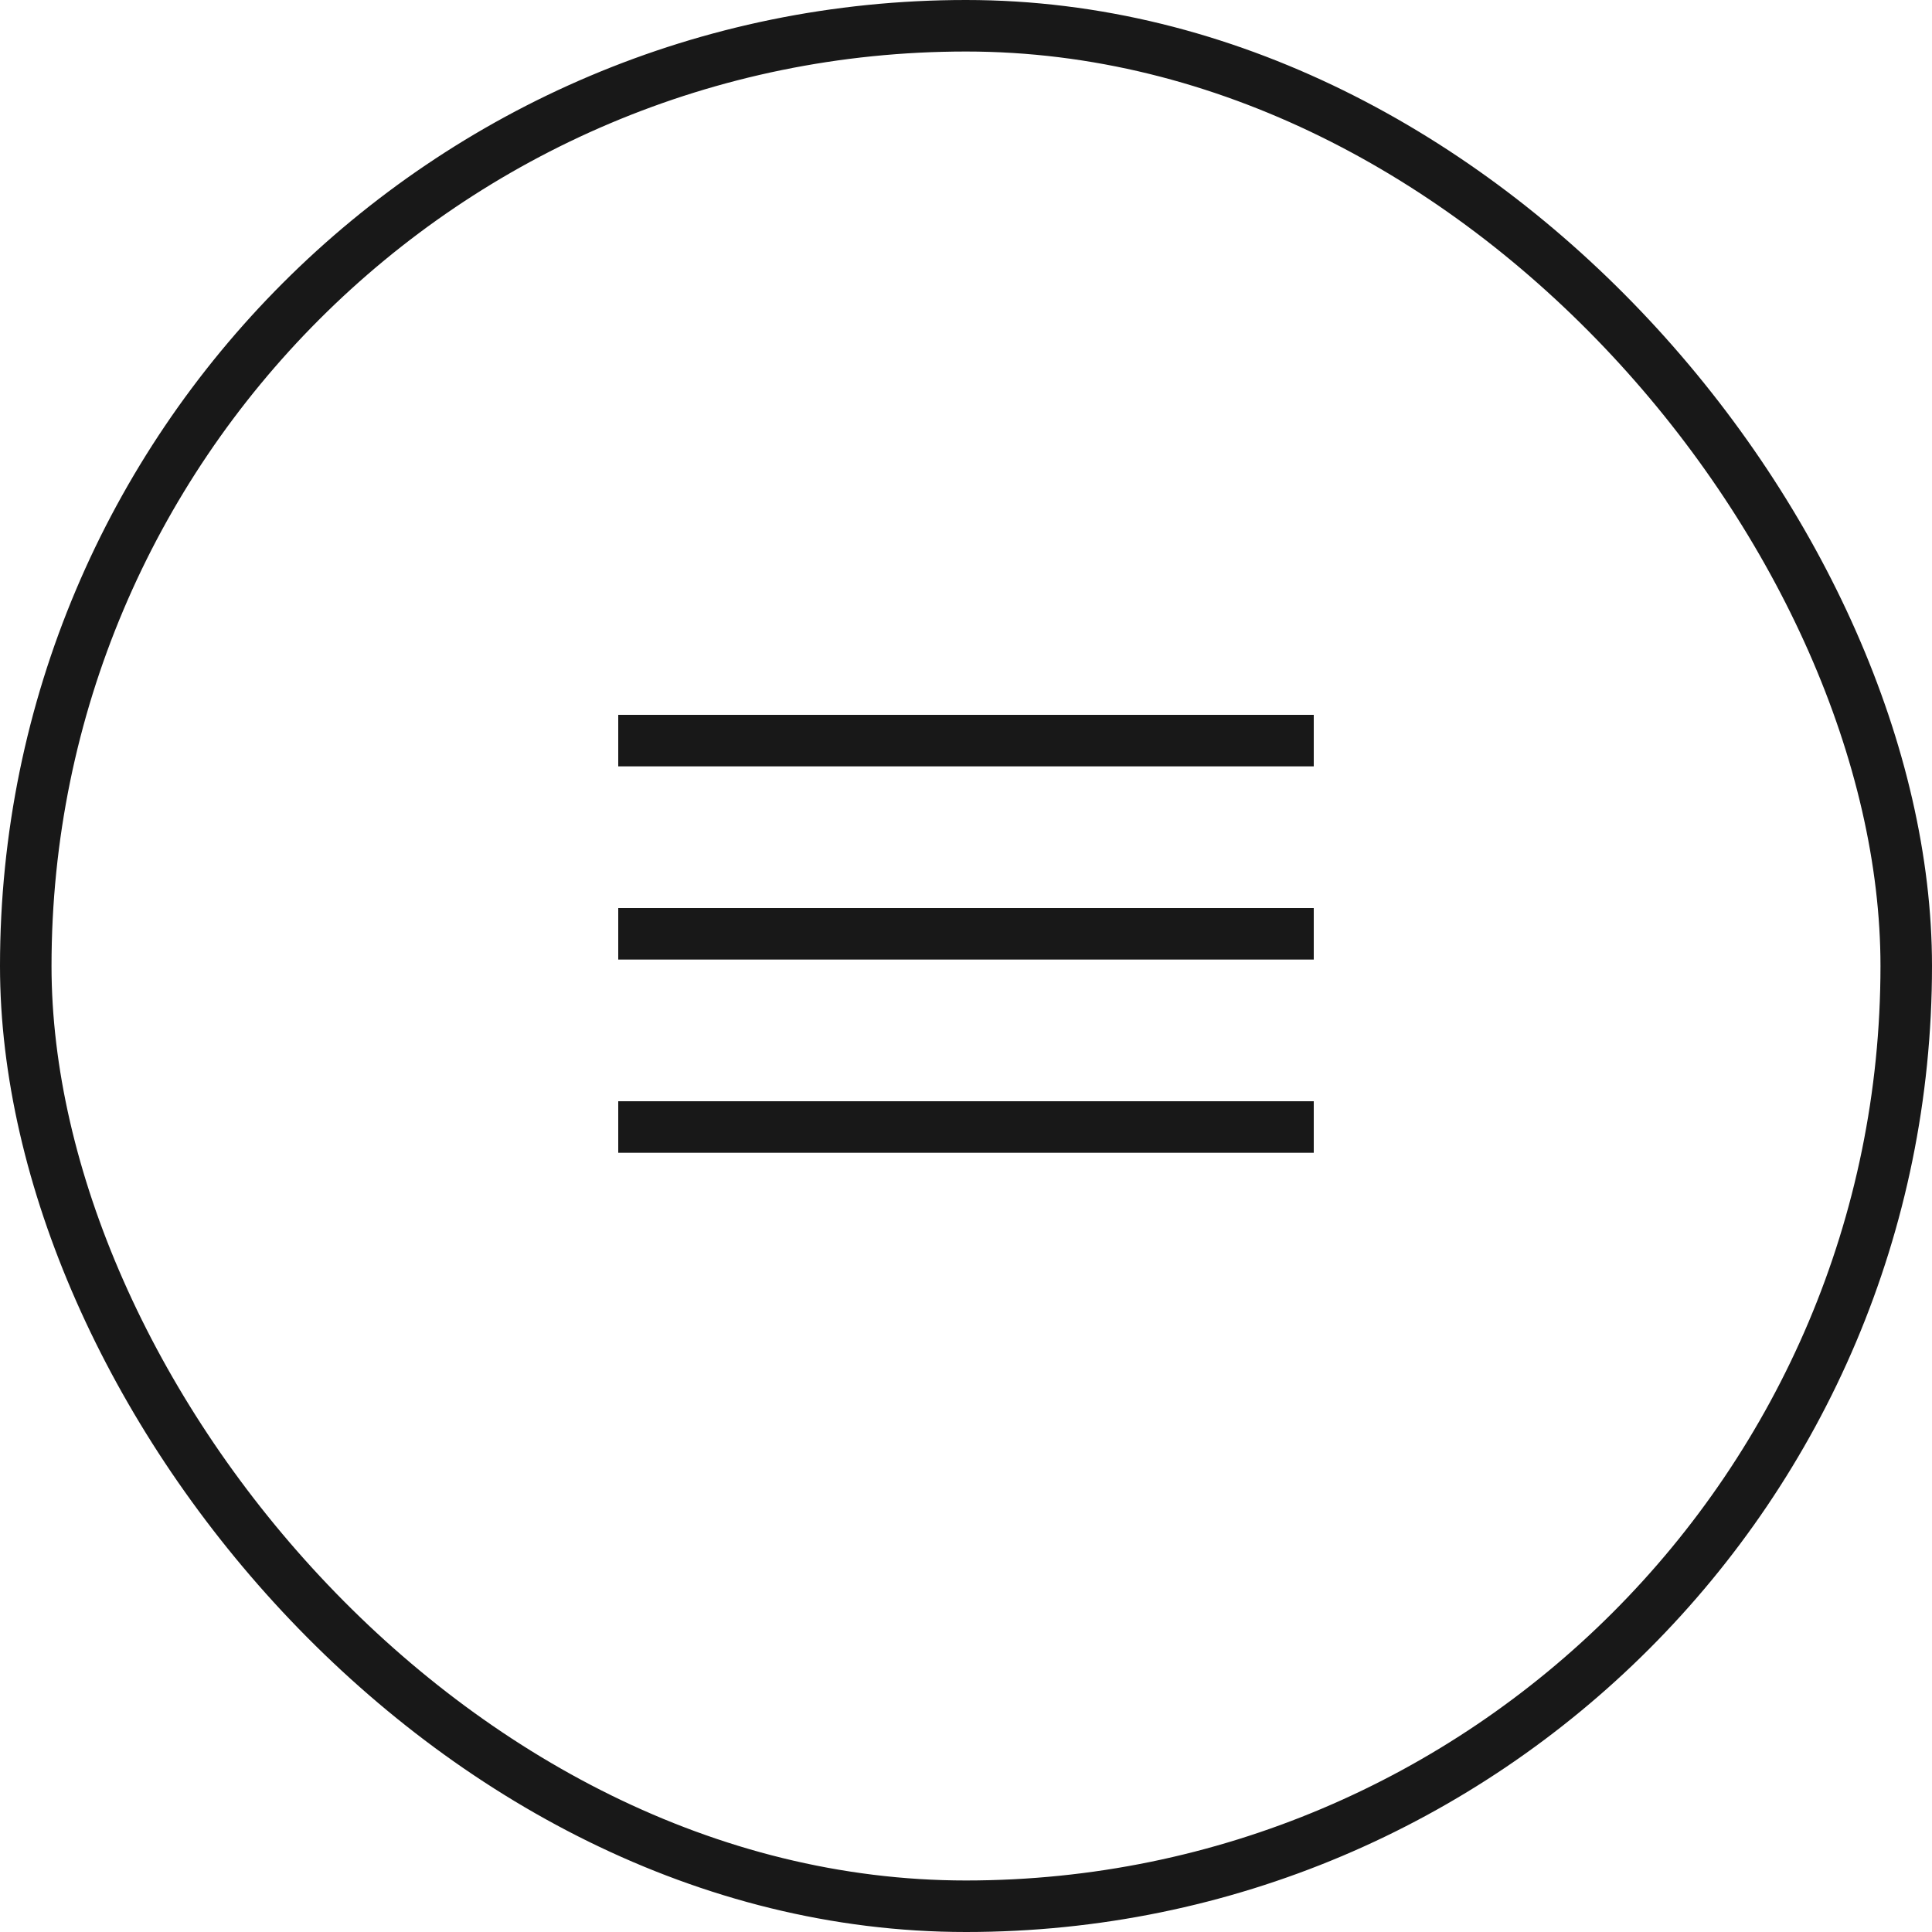
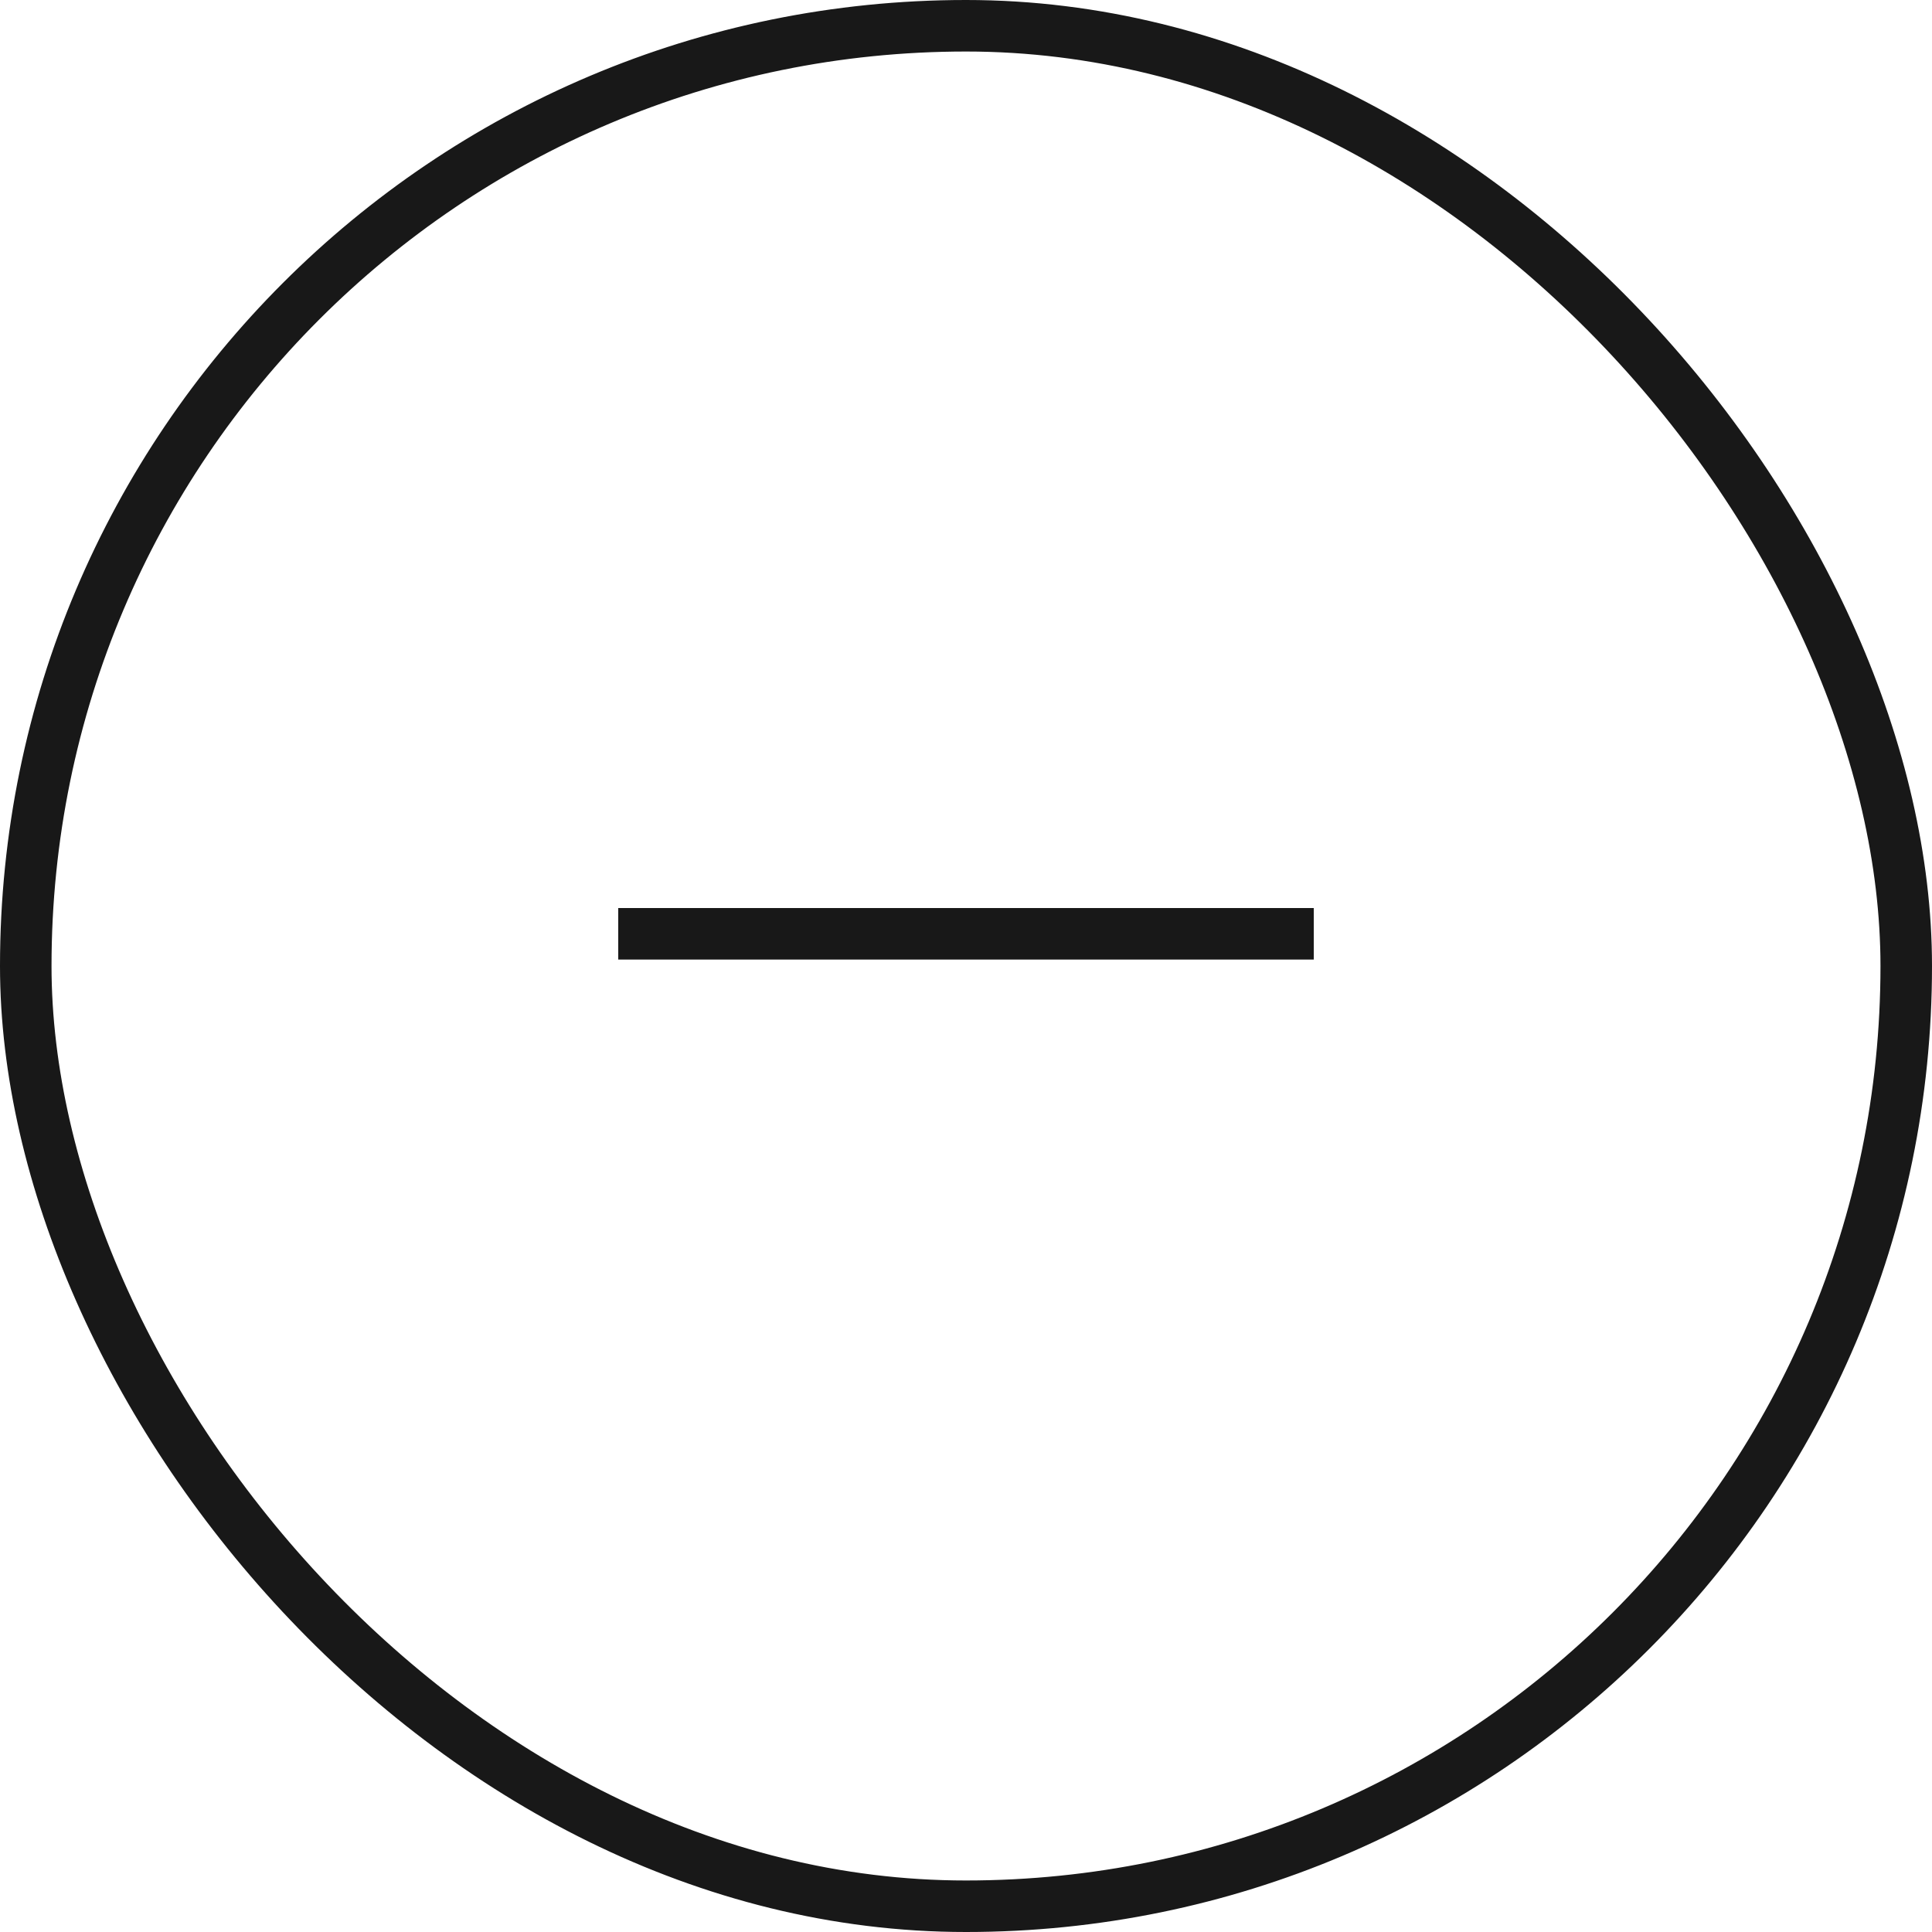
<svg xmlns="http://www.w3.org/2000/svg" width="30" height="30" viewBox="0 0 30 30" fill="none">
  <rect x="0.4" y="0.4" width="29.2" height="29.2" rx="14.6" stroke="#181818" stroke-width="0.8" />
-   <path d="M10 11.5H20" stroke="#181818" stroke-width="0.8" stroke-linecap="square" />
  <path d="M10 14.5H20" stroke="#181818" stroke-width="0.8" stroke-linecap="square" />
-   <path d="M10 17.5H20" stroke="#181818" stroke-width="0.8" stroke-linecap="square" />
</svg>